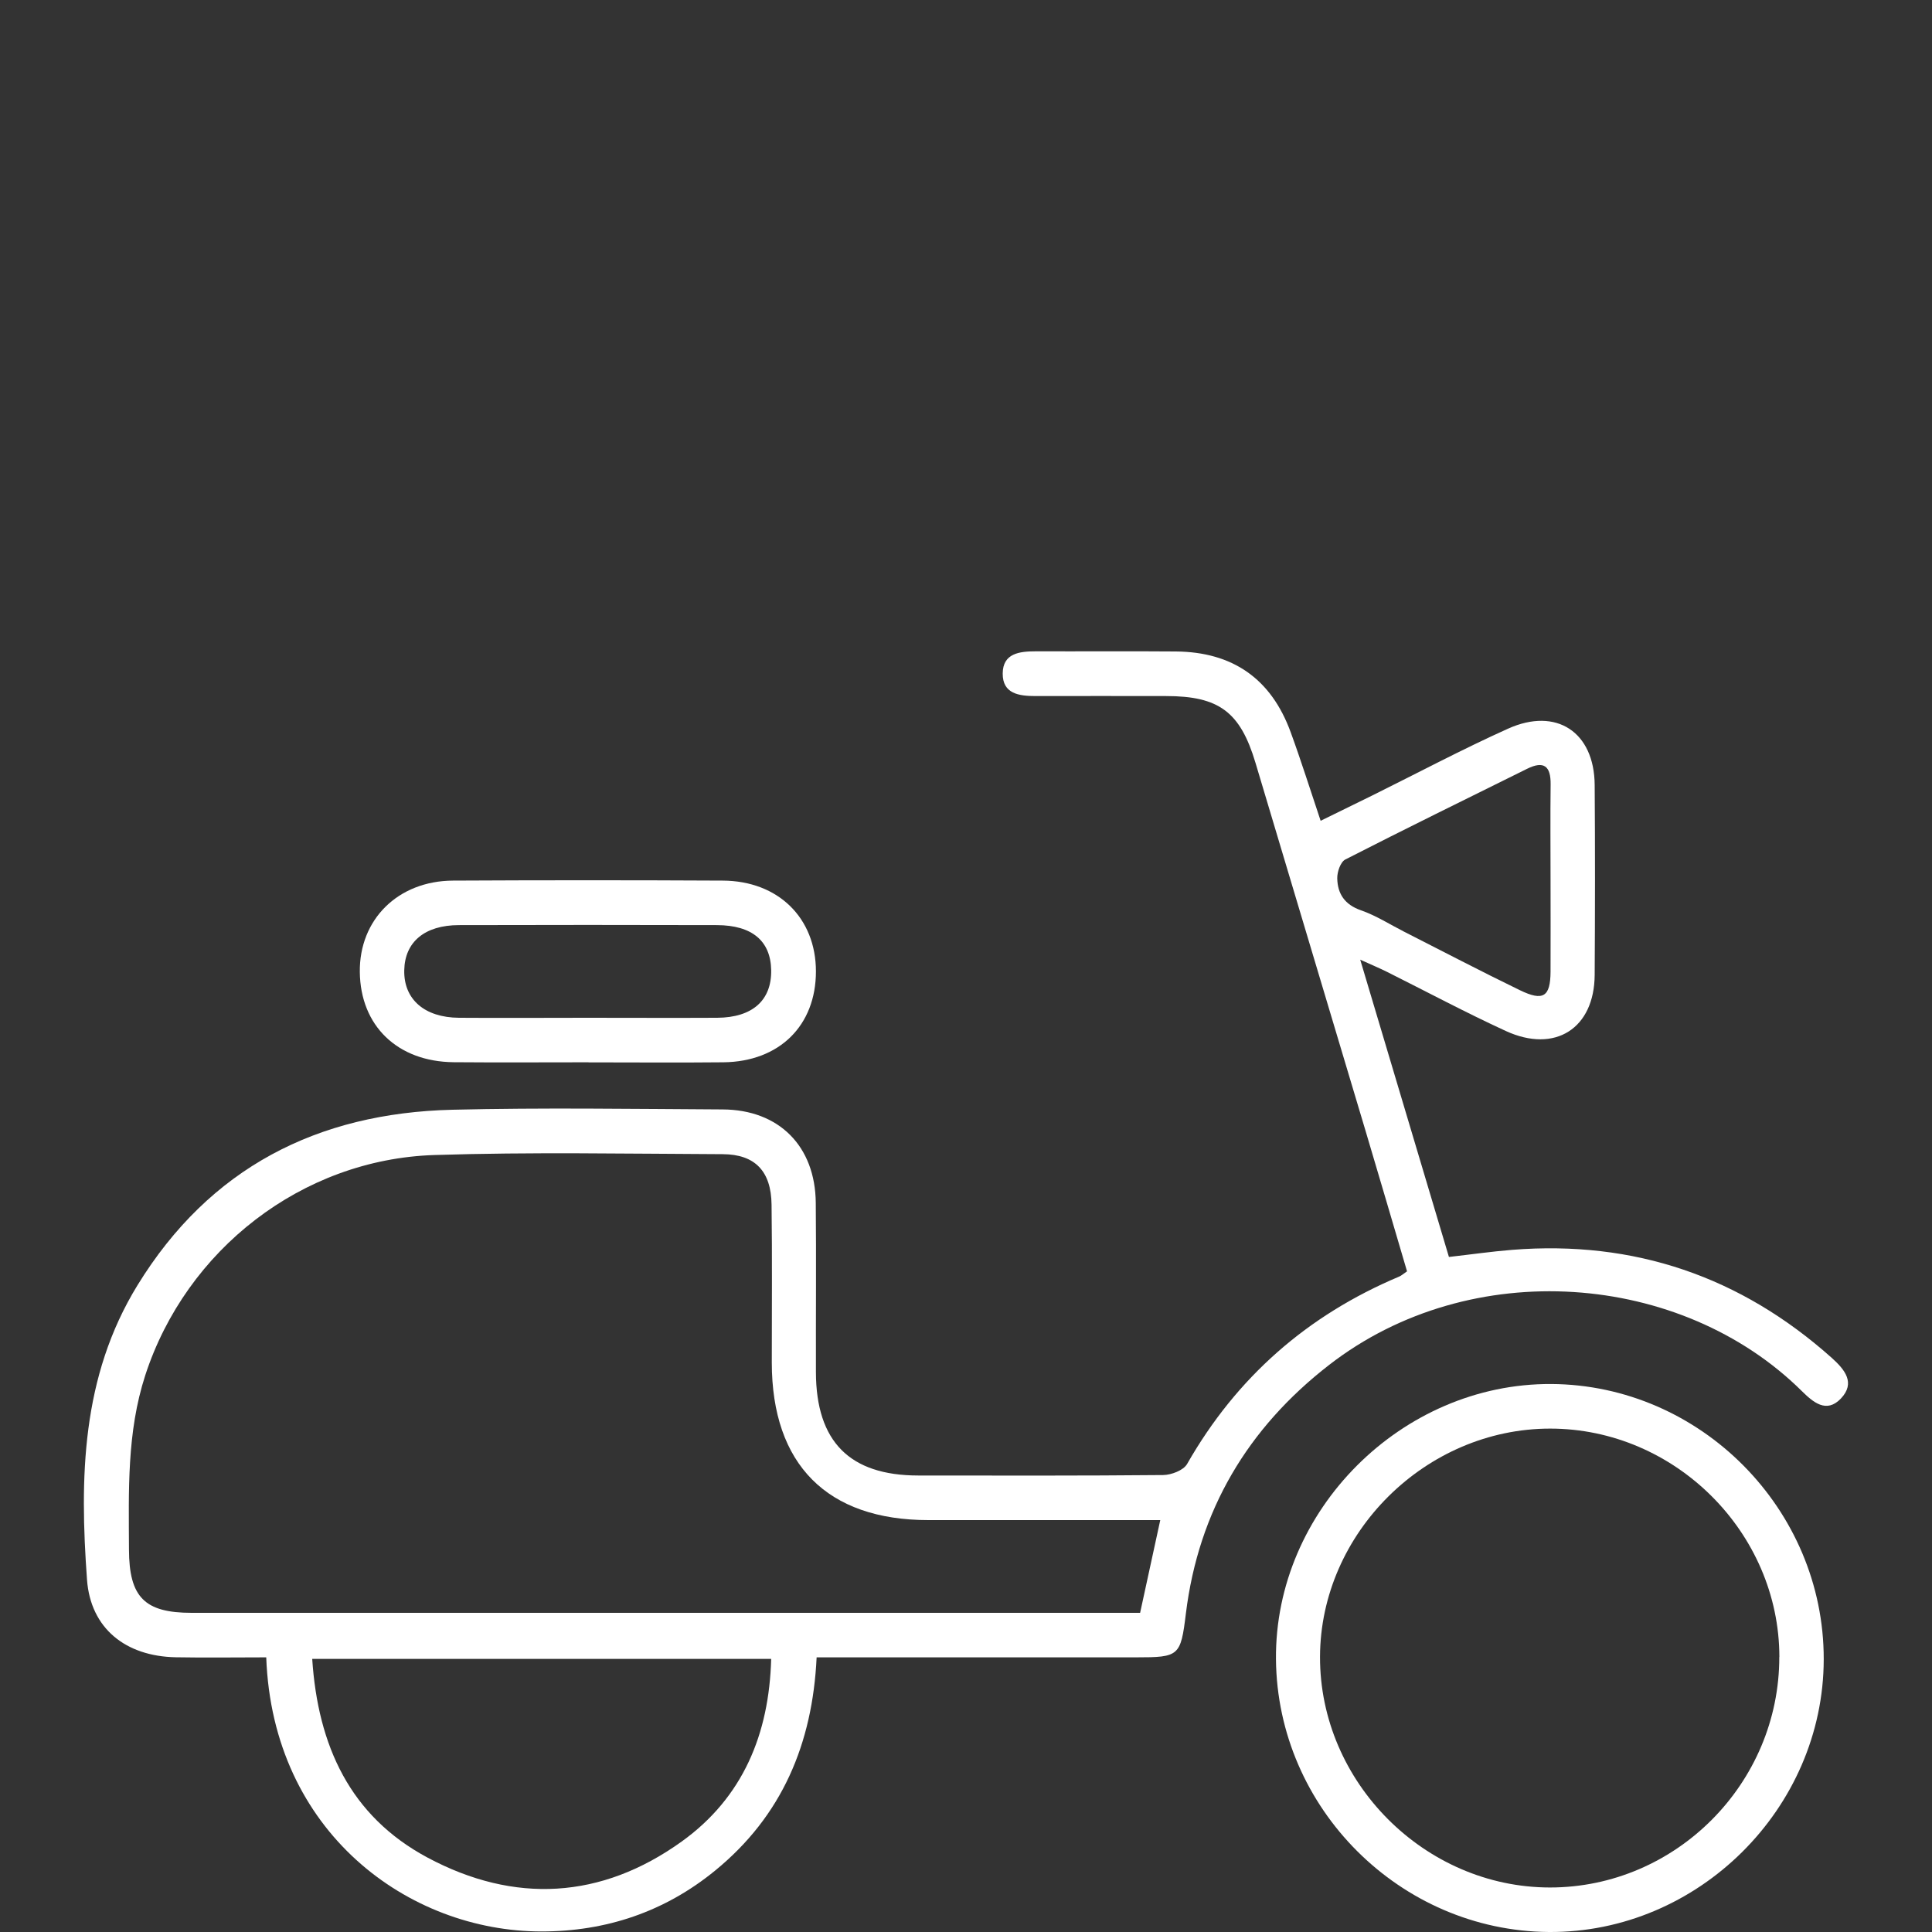
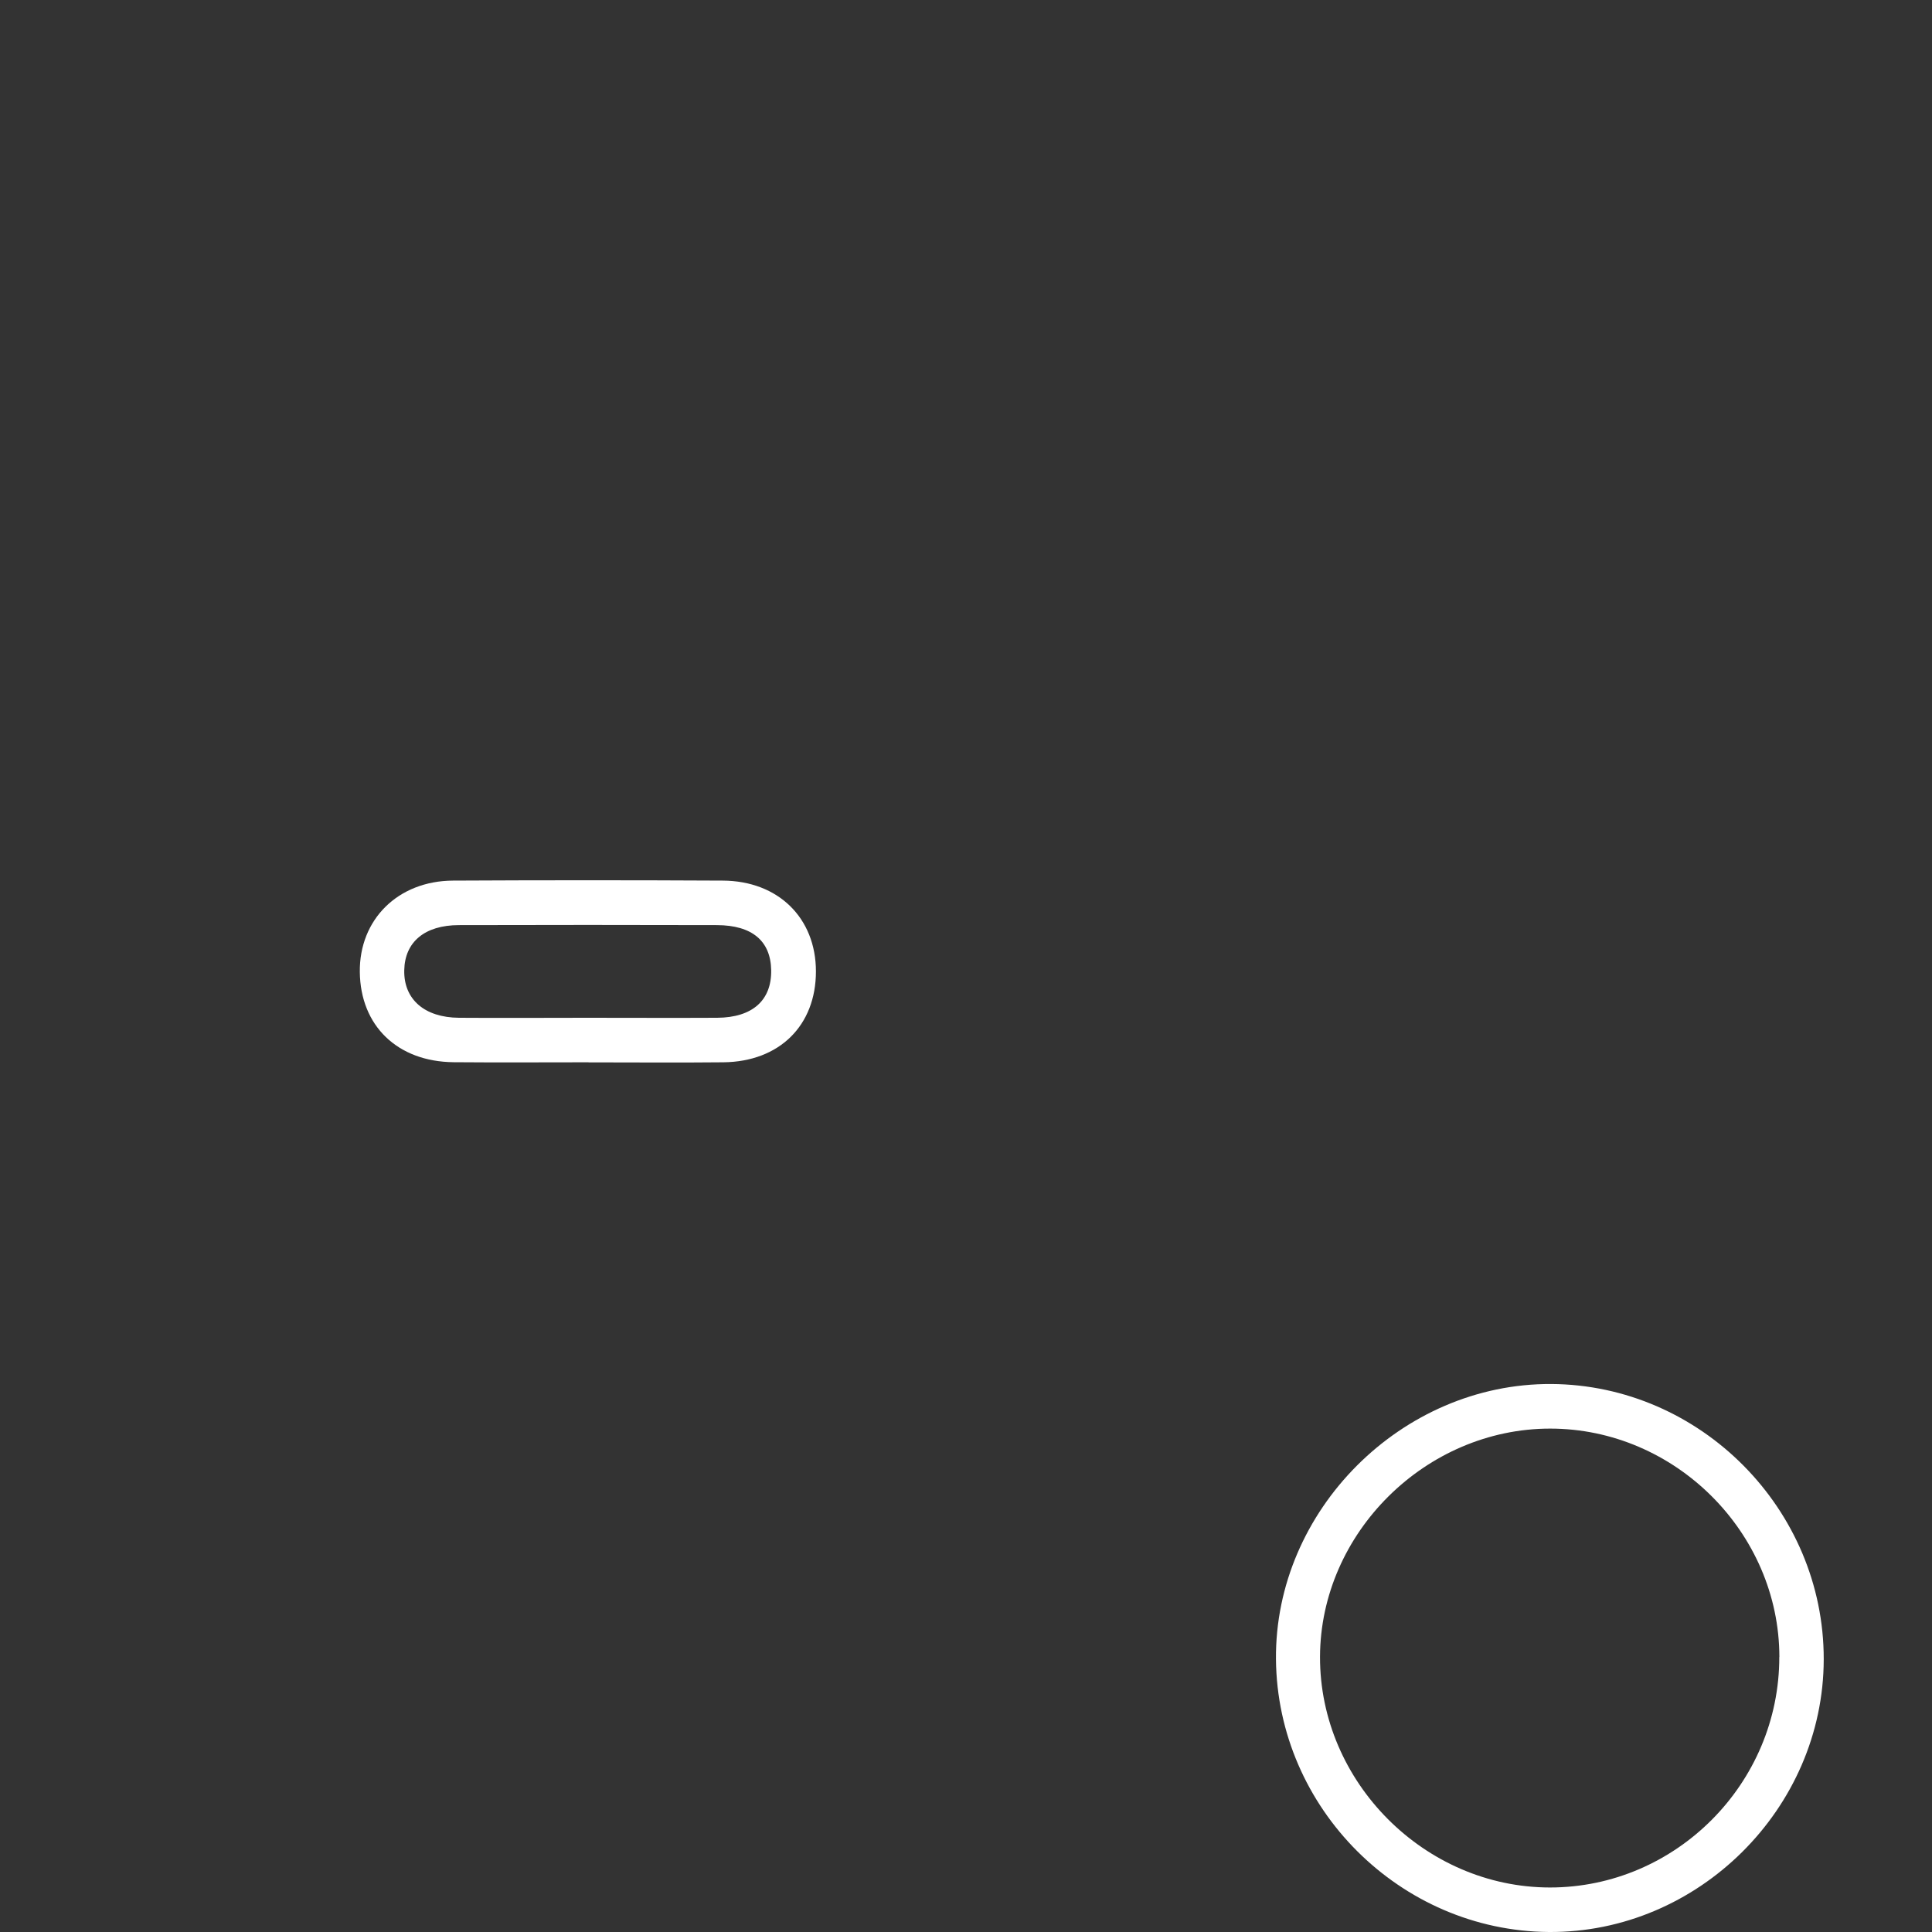
<svg xmlns="http://www.w3.org/2000/svg" id="Layer_1" viewBox="0 0 250 250">
  <rect x="0" y="0" width="250" height="250" fill="#333333" stroke="none" />
  <defs>
    <style>.cls-1{fill:#fff;stroke-width:0px;}</style>
  </defs>
-   <path class="cls-1" d="m34.47,214.46c-4.04,0-7.88.06-11.72-.01-6.47-.12-11.02-3.71-11.49-10.02-.96-13.19-.74-26.28,6.53-38.12,9.34-15.2,23.28-22.29,40.76-22.71,11.65-.28,23.31-.1,34.97-.04,7.29.04,11.98,4.76,12.04,12.1.07,7.31,0,14.61.02,21.92.03,8.96,4.36,13.34,13.22,13.35,10.57.01,21.14.04,31.71-.06,1.06-.01,2.63-.61,3.1-1.43,6.4-11.22,15.57-19.25,27.44-24.25.27-.11.49-.32,1.02-.68-1.77-6.01-3.56-12.12-5.38-18.22-4.74-15.86-9.48-31.72-14.23-47.58-1.97-6.59-4.72-8.64-11.57-8.64-5.63,0-11.26-.02-16.89,0-2.14,0-4.27-.29-4.25-2.92.02-2.63,2.18-2.87,4.31-2.87,6.03.02,12.05-.03,18.08.02,7.38.06,12.35,3.54,14.87,10.44,1.35,3.69,2.53,7.45,3.88,11.47,2.38-1.17,4.56-2.23,6.73-3.3,5.83-2.89,11.59-5.95,17.52-8.62,6.26-2.82,11.16.44,11.21,7.28.06,8.19.05,16.39,0,24.58-.04,6.93-5.12,10.19-11.5,7.26-5.2-2.39-10.25-5.09-15.37-7.65-.94-.47-1.91-.87-3.47-1.58,3.93,13.18,7.69,25.76,11.48,38.47,2.92-.33,5.54-.71,8.18-.92,15.79-1.26,29.57,3.45,41.37,13.99,1.68,1.51,3.09,3.23,1.17,5.25-1.87,1.96-3.58.49-5.06-.97-15.57-15.42-42.8-17.62-61.16-3.38-10.53,8.16-16.9,18.84-18.54,32.19-.67,5.49-.87,5.65-6.42,5.65-12.65,0-25.29,0-37.94,0-1.06,0-2.13,0-3.42,0-.53,11.2-4.49,20.53-13.13,27.59-6.54,5.35-14.14,7.88-22.46,7.88-17.23,0-34.81-12.84-35.63-35.48Zm115.67-17.76c-1.22,0-2.28,0-3.33,0-8.89,0-17.78,0-26.67,0-13.11,0-20.26-7.2-20.27-20.38,0-6.81.06-13.62-.03-20.43-.05-4.33-2.13-6.52-6.32-6.54-12.44-.05-24.9-.29-37.33.11-17.14.56-32.1,12.26-37.39,28.49-2.4,7.38-2.14,14.98-2.11,22.57.02,6.16,2.02,8.18,8.11,8.18,39.9,0,79.81,0,119.71,0,1.04,0,2.08,0,3.02,0,.91-4.17,1.72-7.91,2.61-12.01Zm-109.74,17.96c.74,11.23,4.89,20.34,14.92,25.71,11.24,6.01,22.49,5.39,32.88-2.07,7.94-5.7,11.33-13.92,11.59-23.64h-59.39Zm160.24-100.75c0-4.14-.04-8.27.01-12.41.03-2.37-.87-3.1-3.06-2.01-7.85,3.89-15.71,7.74-23.51,11.73-.62.32-1.06,1.61-1.04,2.44.04,1.99.96,3.4,3.06,4.13,1.93.67,3.71,1.81,5.55,2.75,5,2.54,9.97,5.14,15.02,7.59,3.03,1.47,3.95.85,3.97-2.39.02-3.94,0-7.88,0-11.82Z" />
  <path class="cls-1" d="m235.99,214.72c-.03,19.31-16.26,35.41-35.56,35.28-19.26-.14-35.15-16.02-35.32-35.29-.17-19.28,16.28-35.72,35.62-35.62,19.34.11,35.29,16.22,35.26,35.62Zm-5.74-.32c-.02-16.11-13.51-29.54-29.66-29.54-16.1,0-29.73,13.51-29.78,29.52-.05,16.21,13.54,29.85,29.75,29.86,16.3,0,29.7-13.46,29.68-29.83Z" />
  <path class="cls-1" d="m76.15,137.46c-5.82,0-11.64.04-17.45-.01-7.27-.07-12.06-4.71-12.14-11.67-.08-6.79,4.93-11.79,12.05-11.83,11.64-.06,23.27-.06,34.91,0,7.19.03,12.06,4.85,12.06,11.75,0,7-4.72,11.68-11.97,11.76-5.82.06-11.64.01-17.45.01Zm-.19-5.76c5.62,0,11.24.03,16.85,0,4.57-.03,7.05-2.27,6.98-6.17-.07-3.77-2.46-5.8-7.01-5.82-11.14-.03-22.28-.03-33.41,0-4.42.01-6.99,2.18-7.06,5.84-.08,3.75,2.61,6.12,7.09,6.15,5.52.04,11.04,0,16.56,0Z" />
</svg>